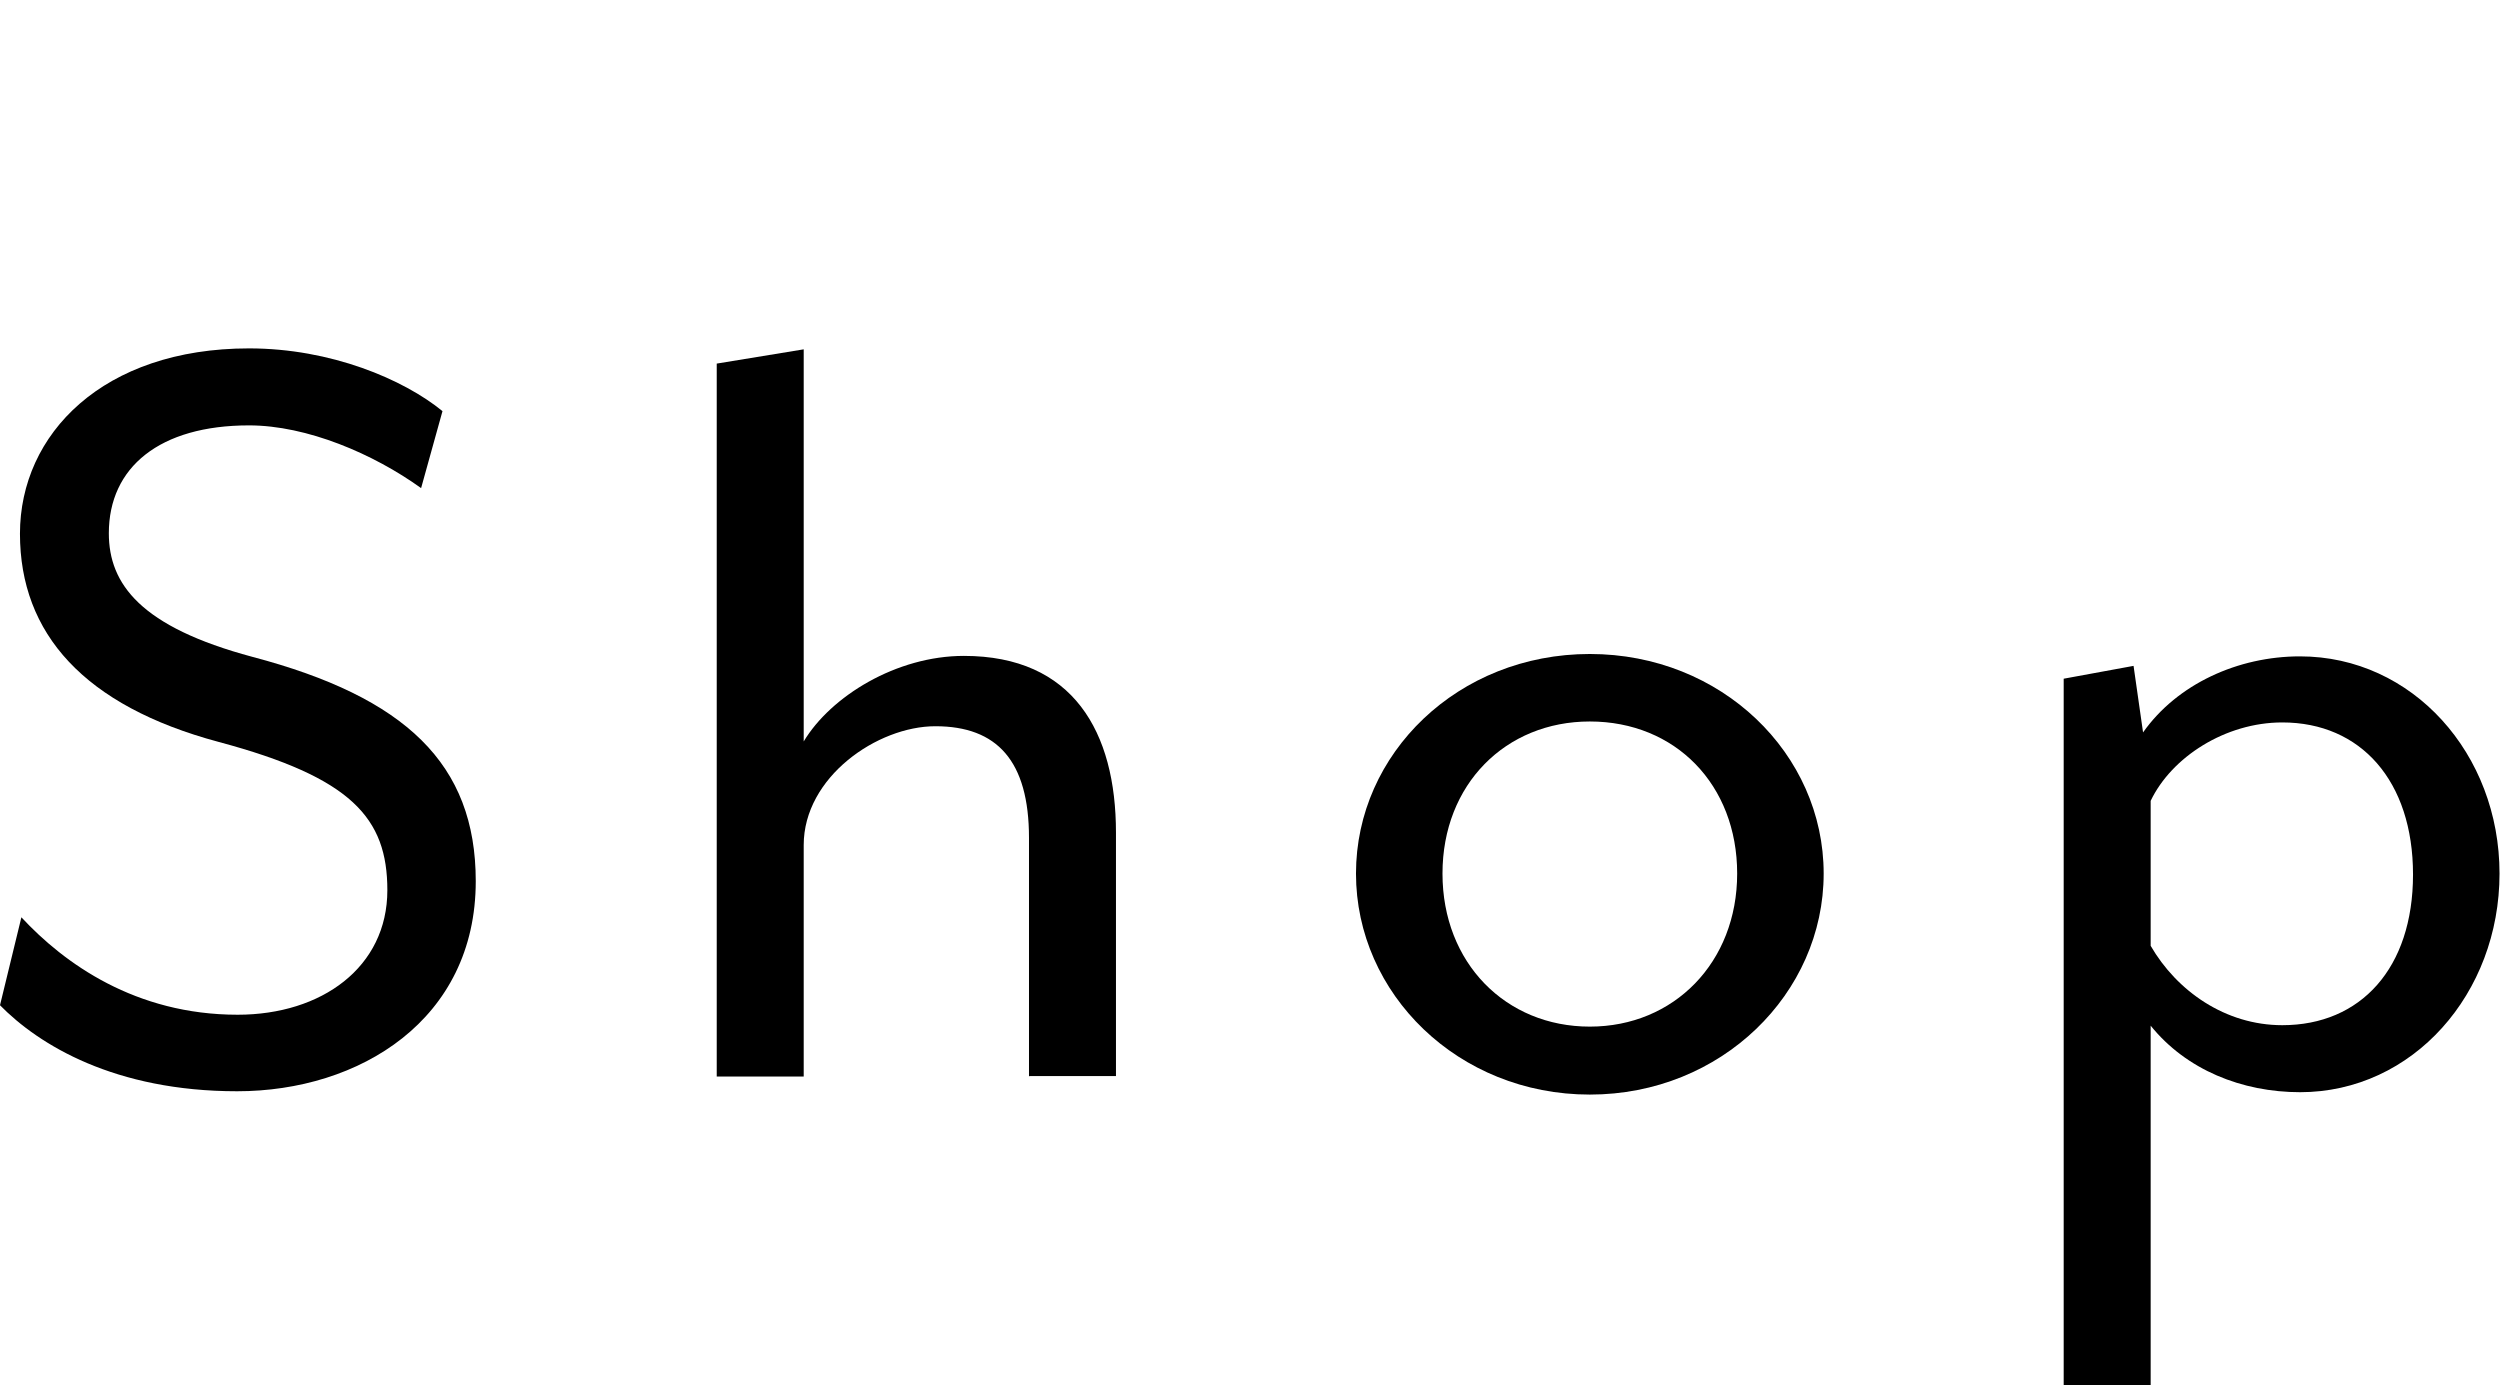
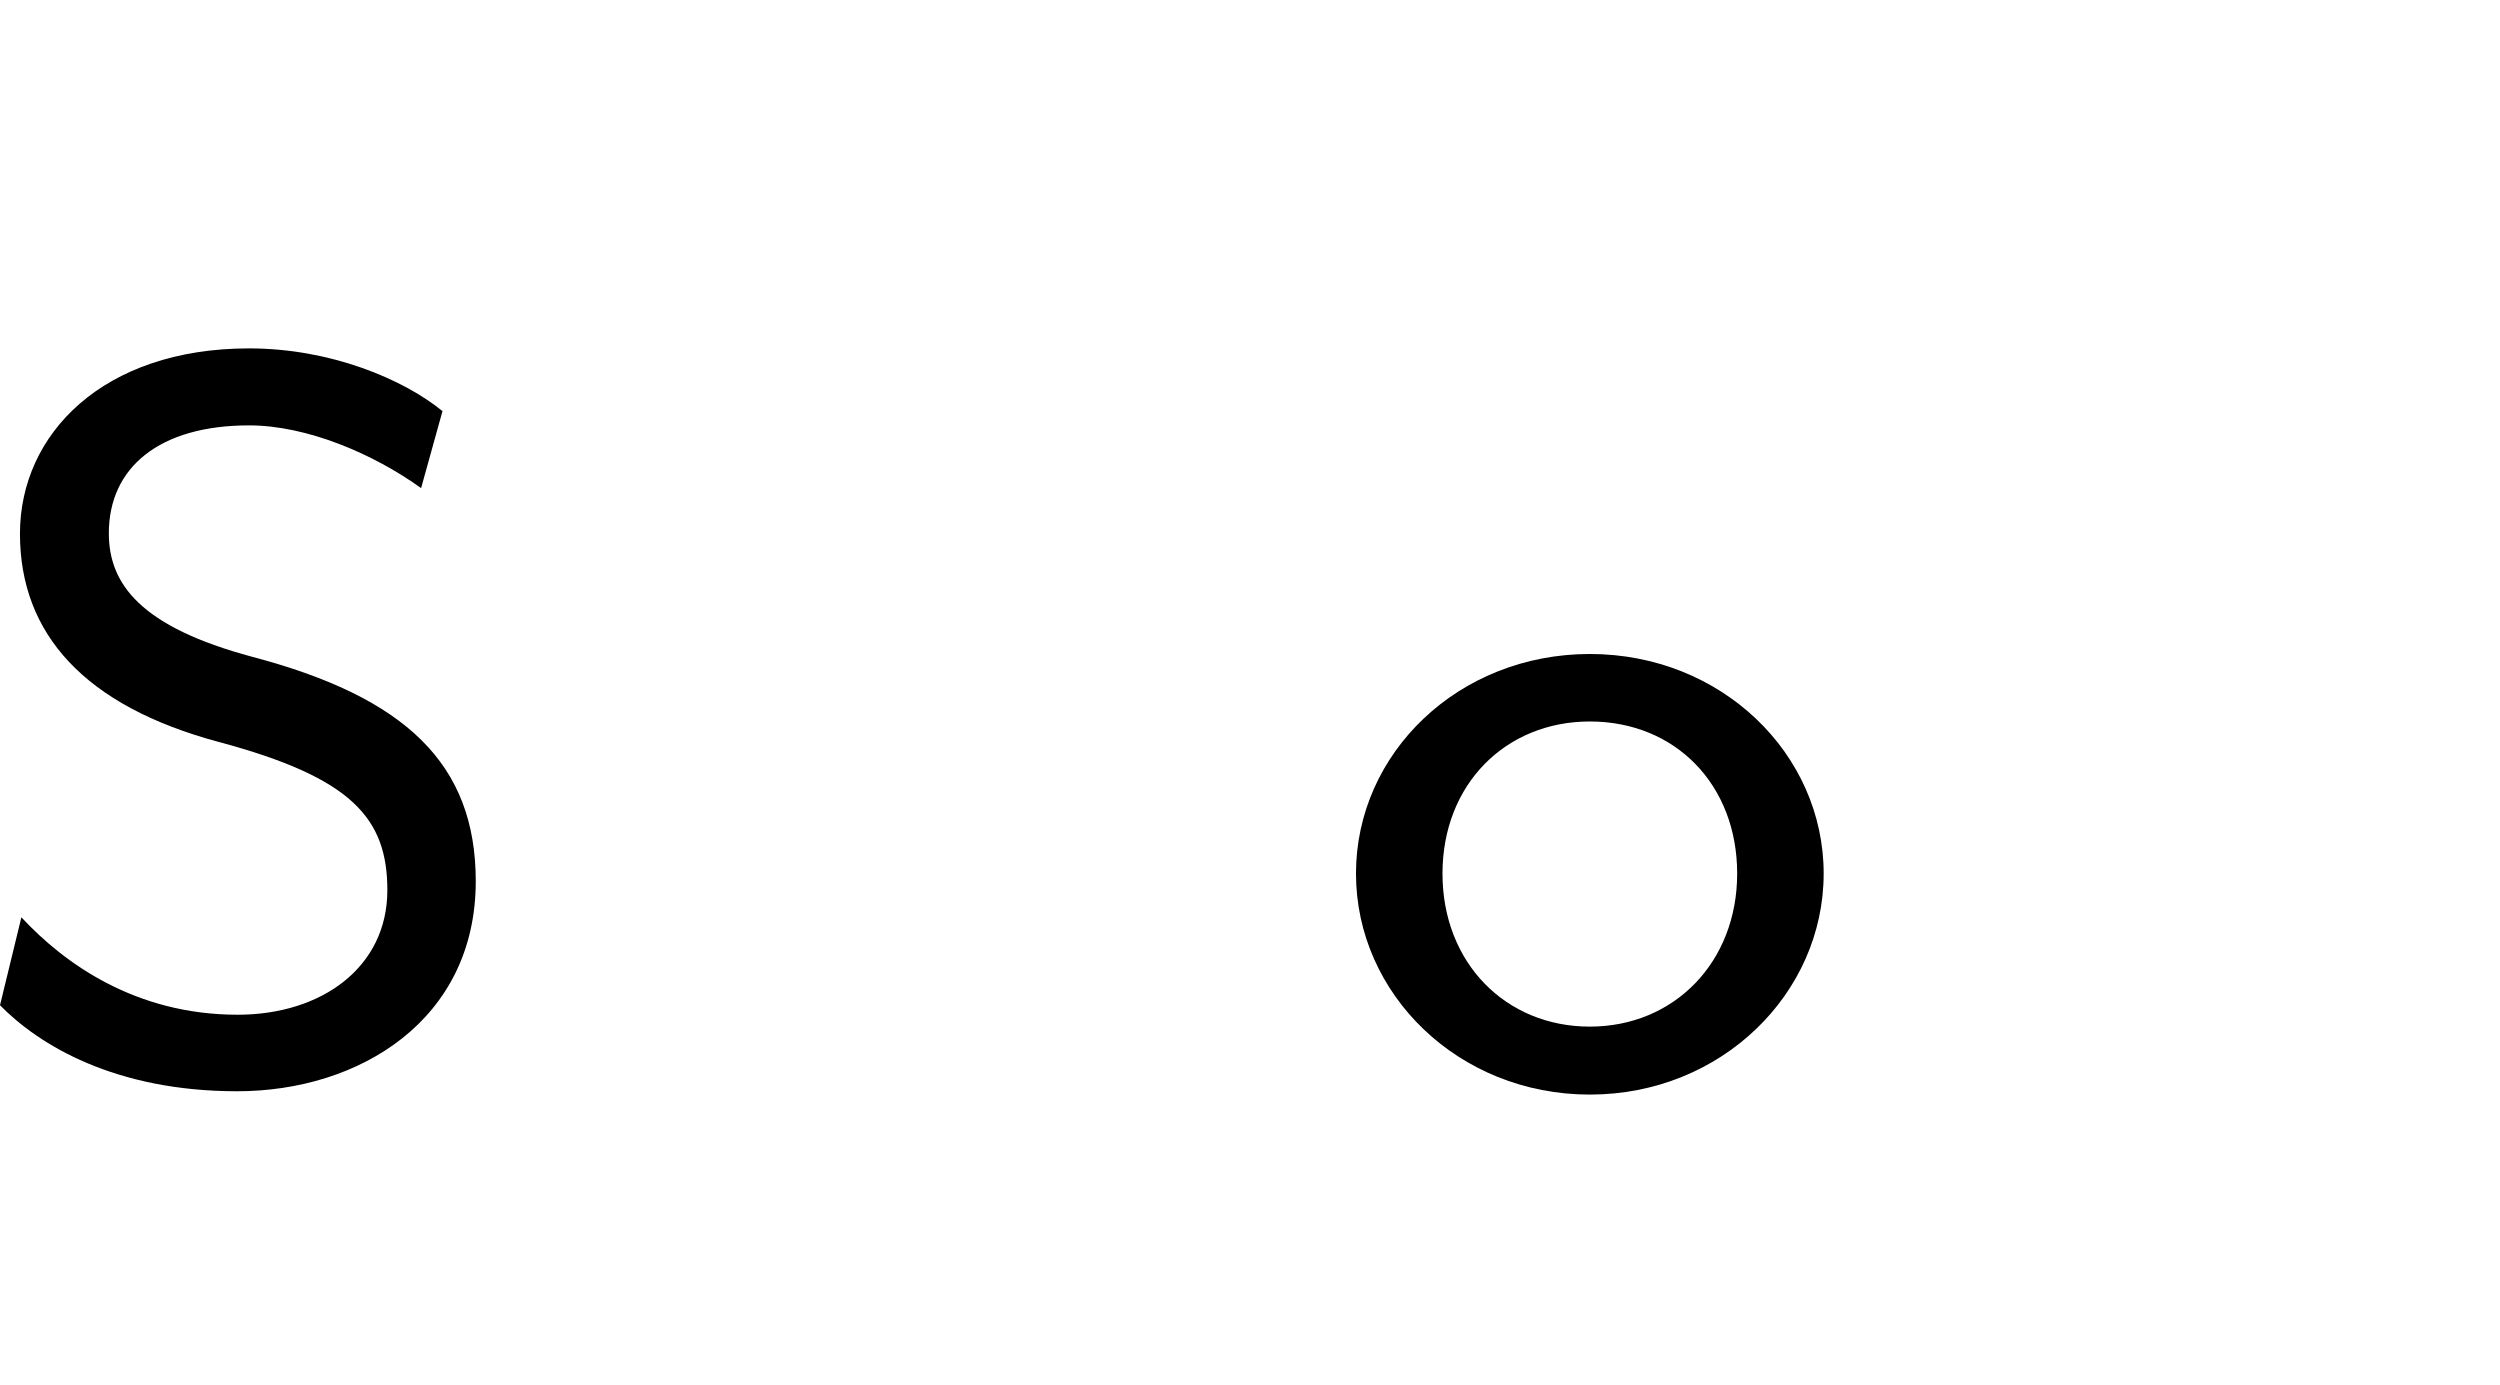
<svg xmlns="http://www.w3.org/2000/svg" id="_レイヤー_1" data-name="レイヤー 1" width="52.6" height="29.15" viewBox="0 0 52.6 29.15">
  <defs>
    <style>
      .cls-1 {
        fill: none;
      }
    </style>
  </defs>
-   <rect class="cls-1" x=".45" width="51.61" height="28.53" />
  <g>
    <path d="M0,21.15l.45-1.85c.9.97,2.4,2.05,4.55,2.05,1.77,0,3.15-1,3.15-2.62,0-1.52-.75-2.37-3.55-3.12C1.77,14.85.42,13.33.42,11.23s1.75-3.9,4.82-3.9c1.72,0,3.25.65,4.07,1.32l-.45,1.62c-1-.72-2.4-1.32-3.62-1.32-1.88,0-2.95.88-2.95,2.27,0,1.07.67,1.97,3.02,2.6,3.22.85,4.7,2.25,4.7,4.72,0,2.92-2.45,4.42-5.02,4.42s-4.17-.97-5-1.82Z" />
-     <path d="M21.65,22.65v-5.02c0-1.62-.67-2.35-1.97-2.35-1.22,0-2.77,1.07-2.77,2.5v4.87h-1.83V7.65l1.83-.3v8.25c.57-.95,1.95-1.8,3.37-1.8,2.3,0,3.2,1.6,3.2,3.72v5.12h-1.82Z" />
    <path d="M33.45,23.03c-2.77,0-4.92-2.12-4.92-4.65s2.15-4.62,4.92-4.62,4.92,2.1,4.92,4.62-2.15,4.65-4.92,4.65ZM33.45,15.18c-1.77,0-3.1,1.32-3.1,3.2s1.33,3.22,3.1,3.22,3.1-1.35,3.1-3.22-1.3-3.2-3.1-3.2Z" />
-     <path d="M48.4,22.98c-1.23,0-2.4-.47-3.15-1.4v7.57h-1.83v-14.87l1.47-.27.2,1.4c.72-1.02,2-1.6,3.3-1.6,2.37,0,4.2,2.05,4.2,4.57s-1.82,4.6-4.2,4.6ZM45.25,16.85v3.05c.55.95,1.57,1.67,2.77,1.67,1.65,0,2.75-1.2,2.75-3.17s-1.1-3.2-2.75-3.2c-1.2,0-2.33.73-2.77,1.65Z" />
  </g>
</svg>